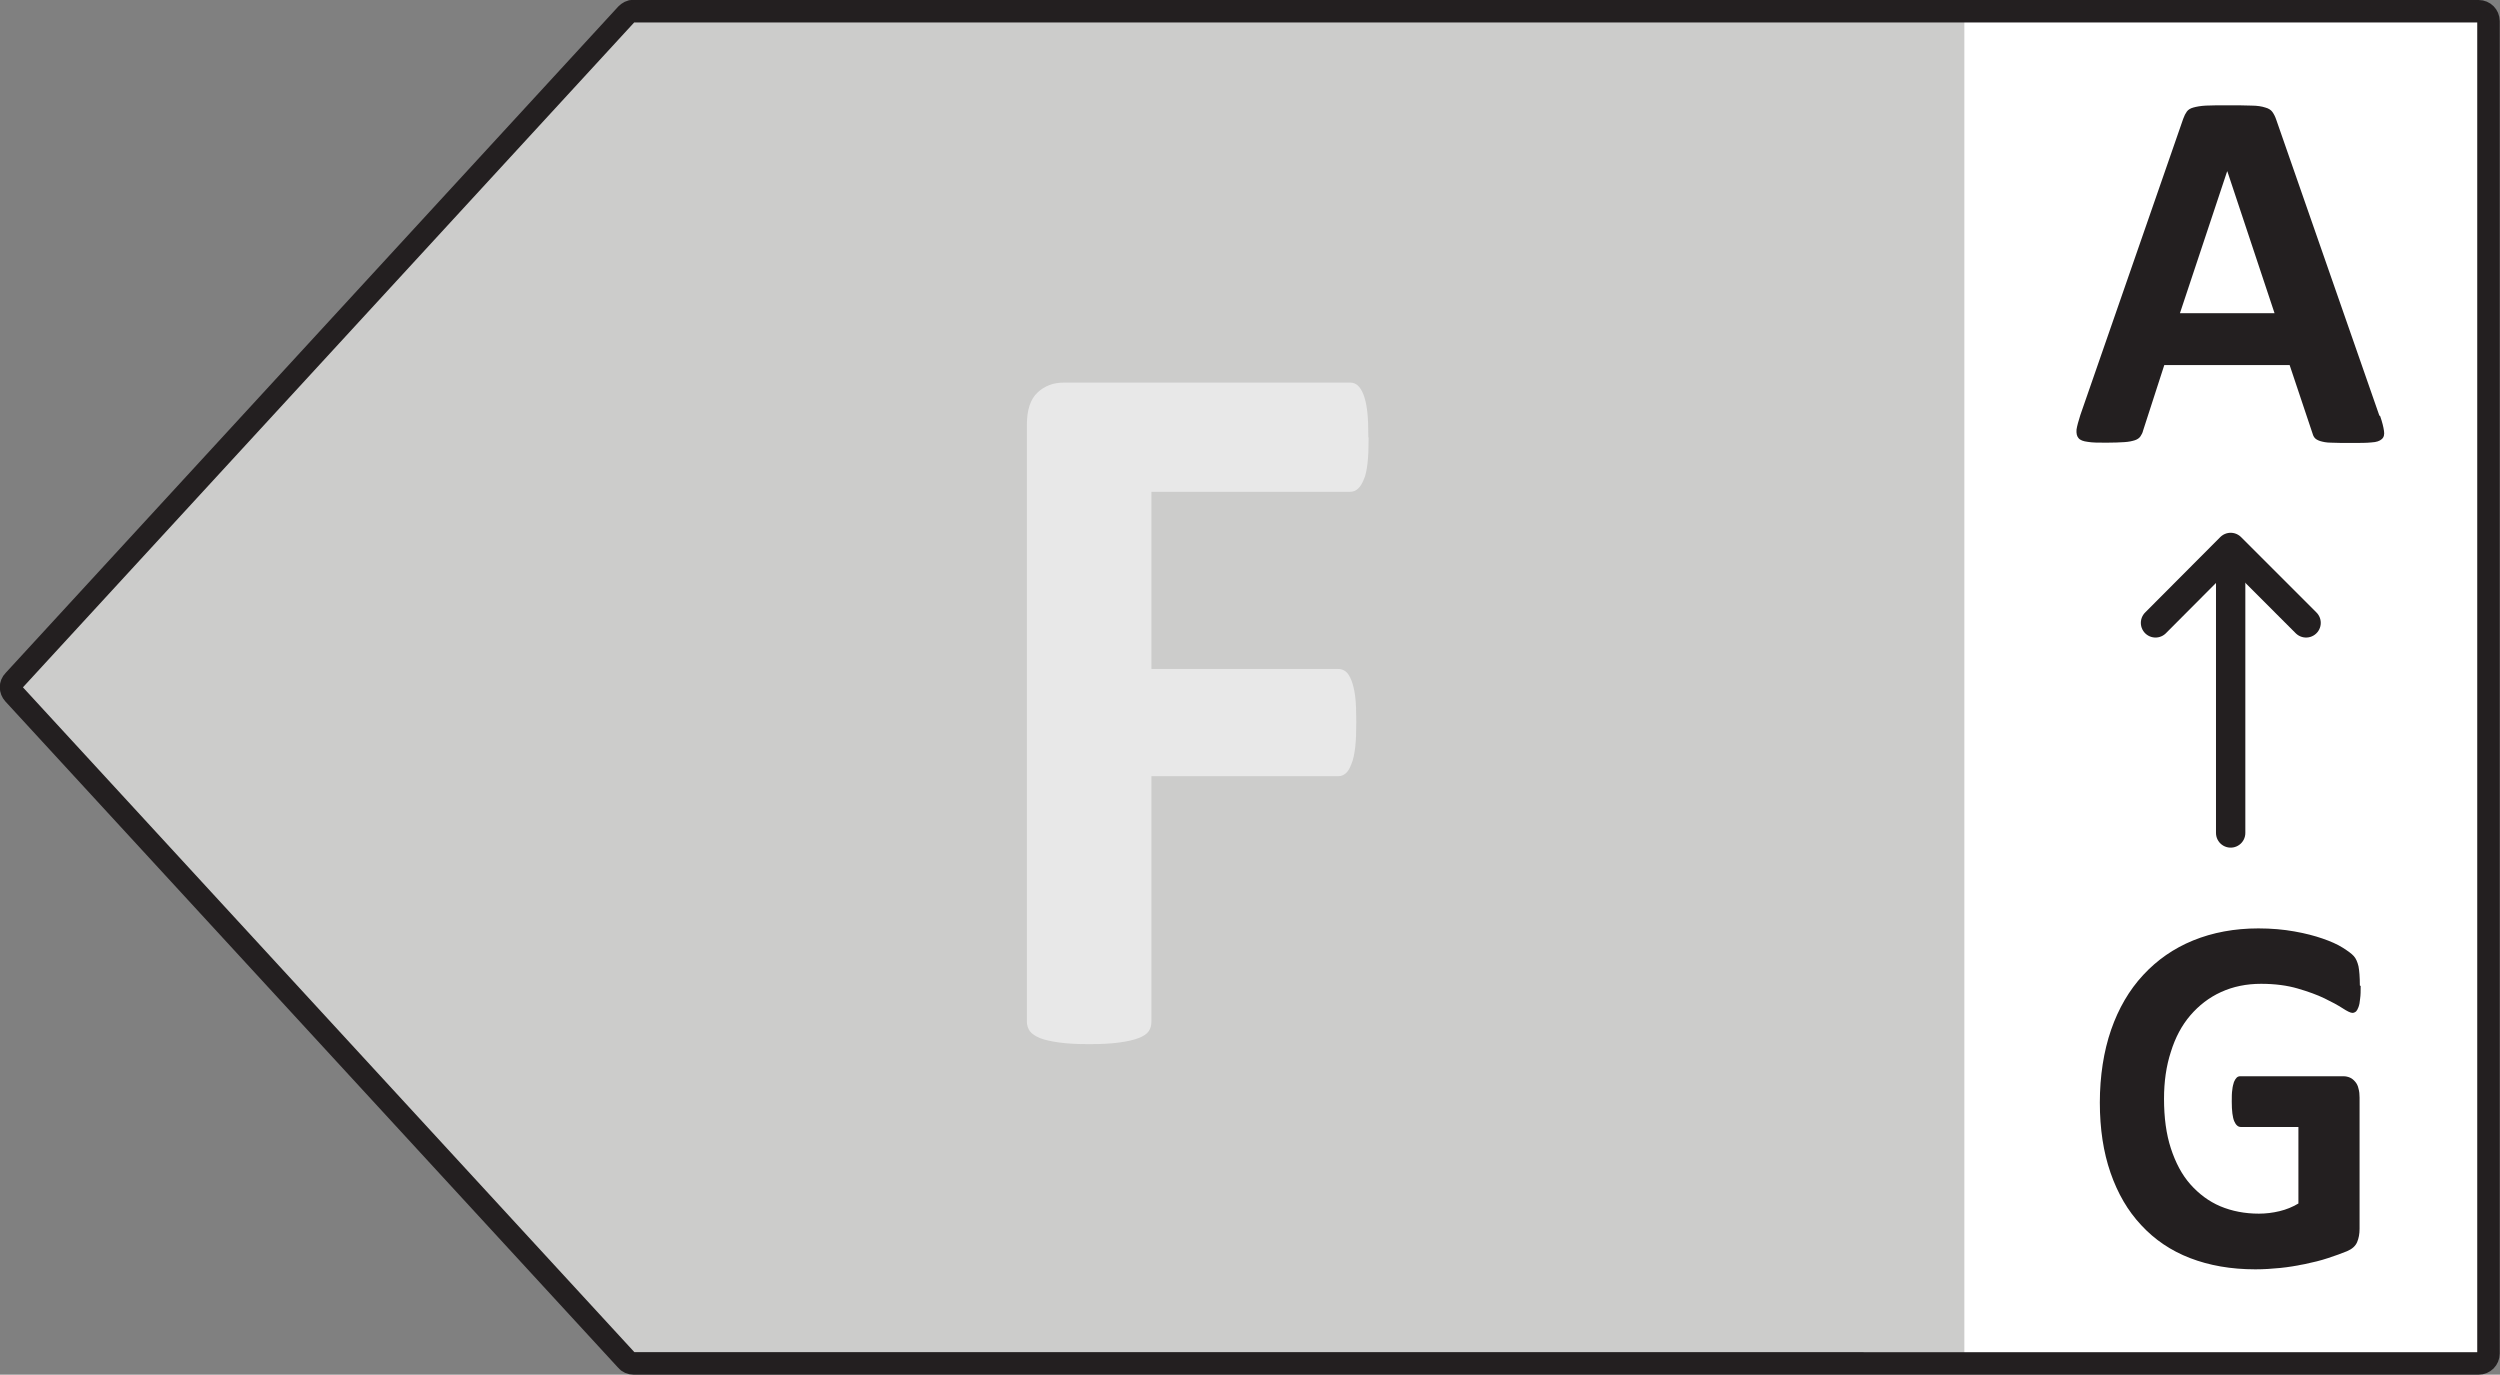
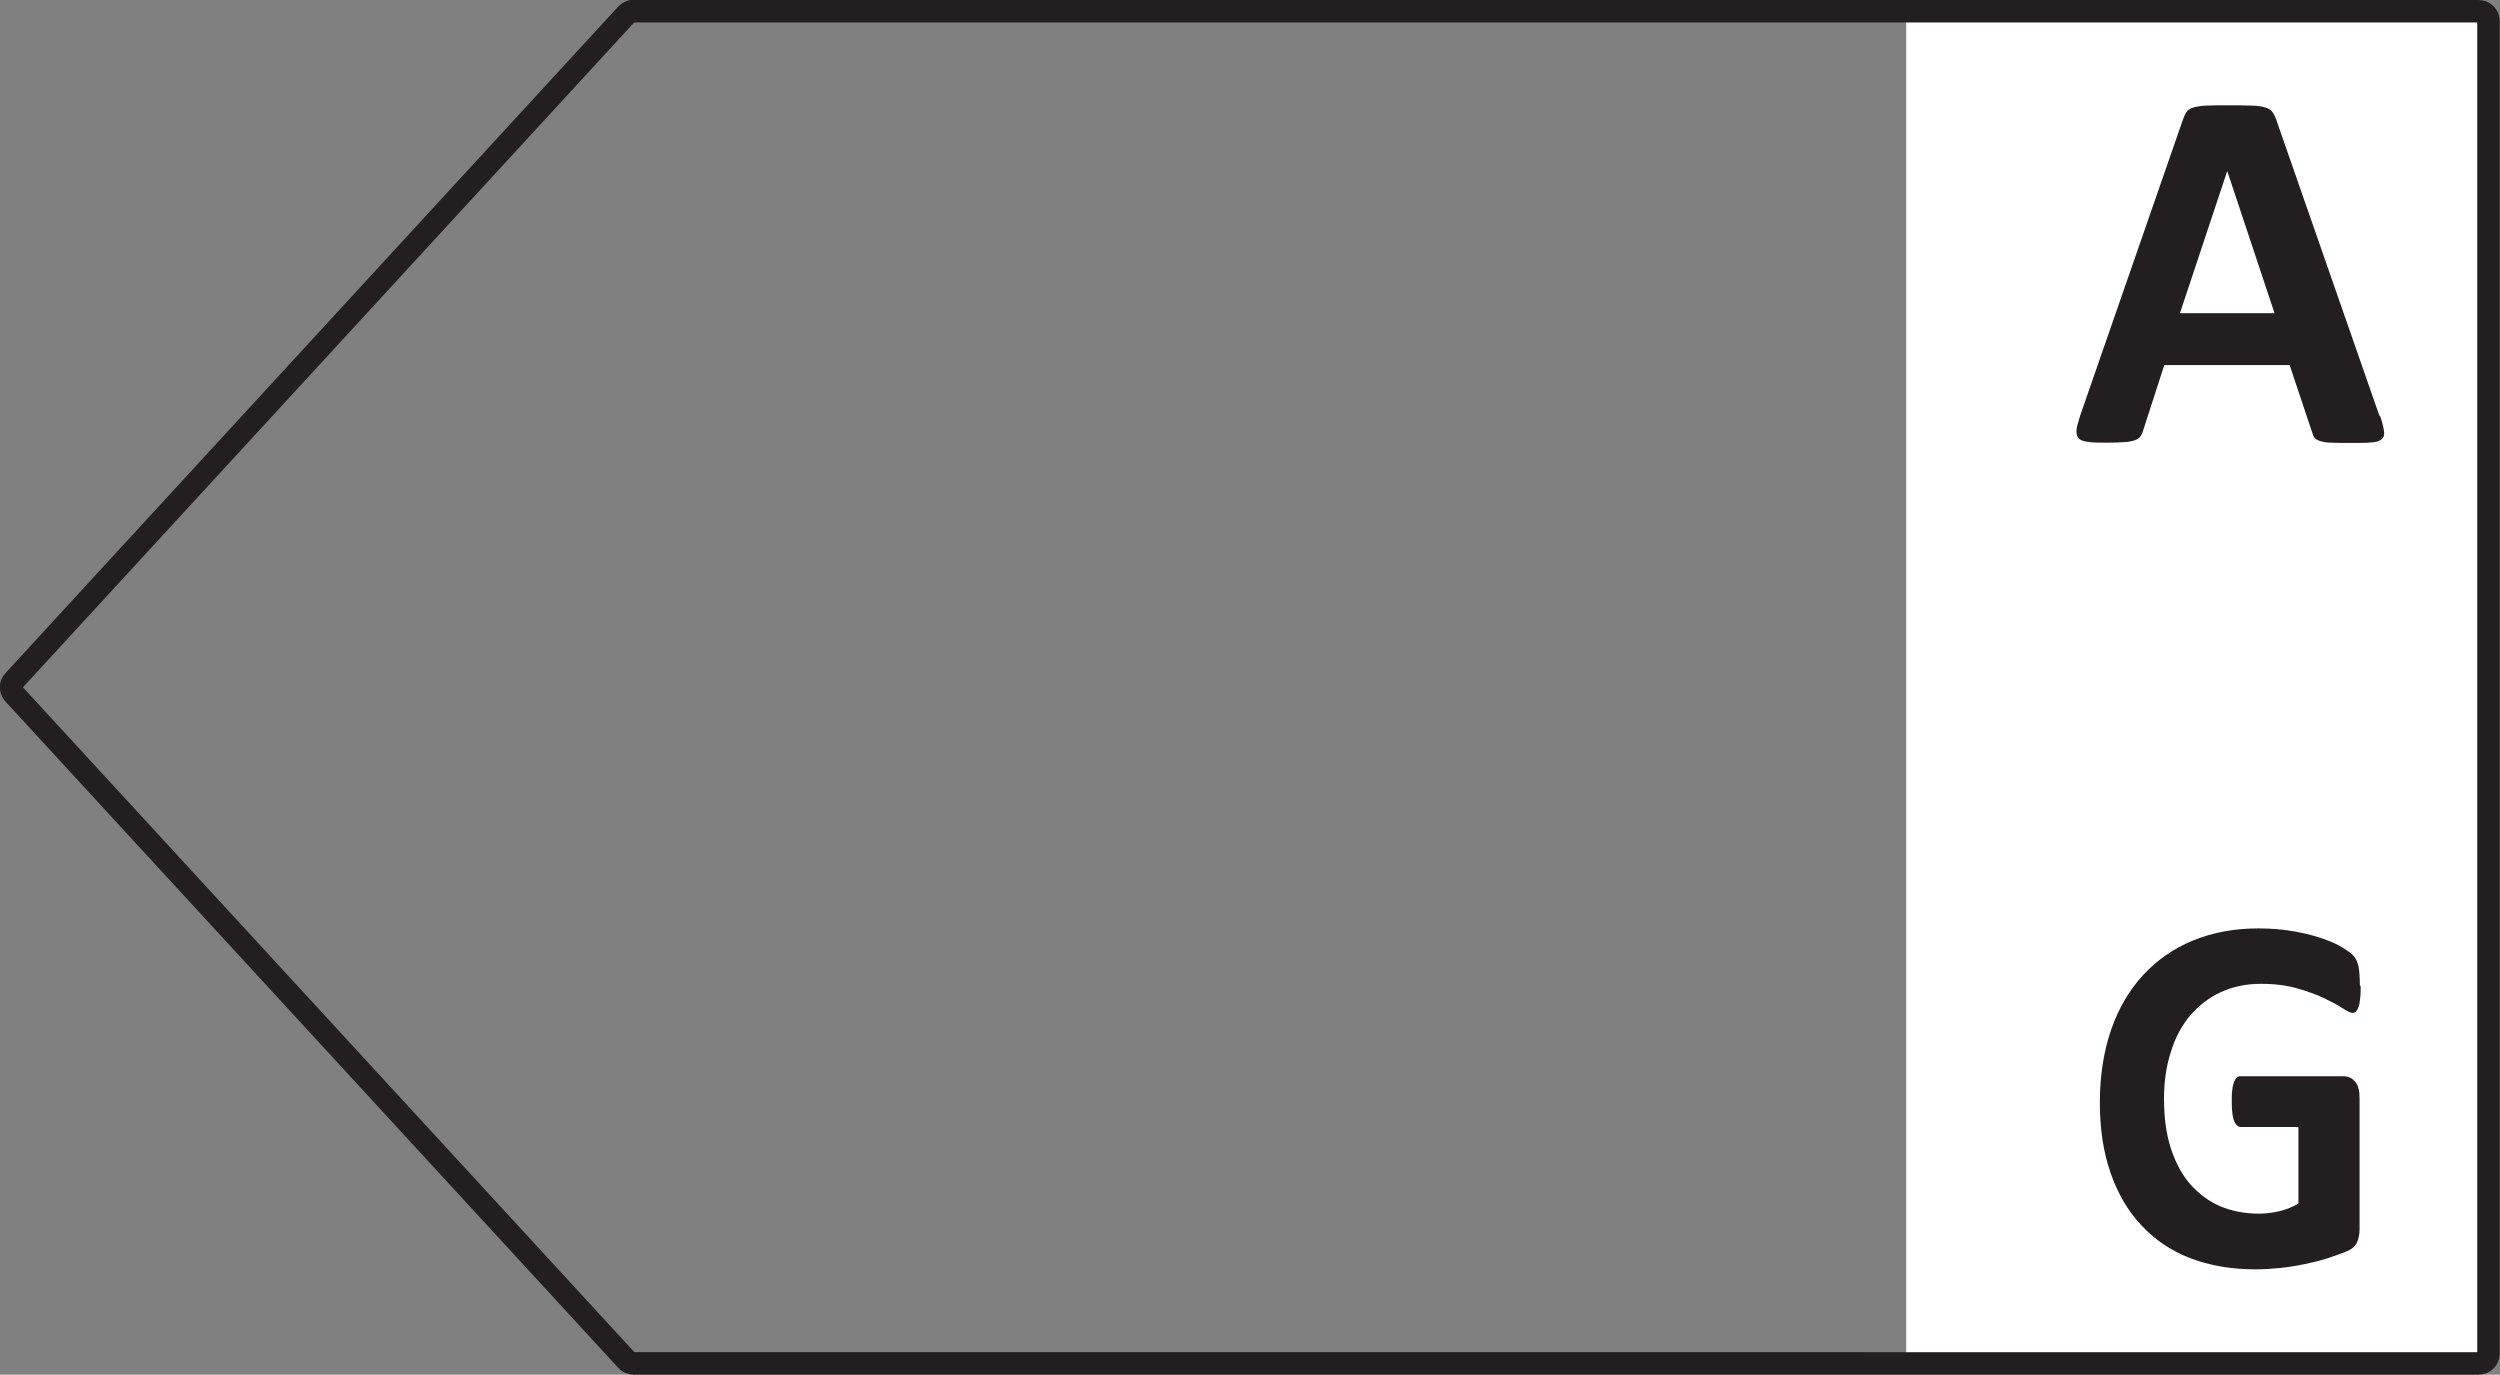
<svg xmlns="http://www.w3.org/2000/svg" id="F_grey" viewBox="0 0 91.15 50.12">
  <rect x="0" y="0" width="91.15" height="50.12" fill="#808080" stroke="none" />
  <defs>
    <style>
      .cls-1 {
        stroke-width: .82px;
      }

      .cls-1, .cls-2 {
        fill: none;
        stroke: #231f20;
        stroke-linecap: round;
        stroke-linejoin: round;
      }

      .cls-3 {
        fill: #fff;
      }

      .cls-2 {
        stroke-width: 1.07px;
      }

      .cls-4 {
        fill: #e8e8e8;
      }

      .cls-5 {
        fill: #cccccb;
      }

      .cls-6 {
        fill: #231f20;
      }
    </style>
  </defs>
  <rect class="cls-3" x="69.5" y=".73" width="21.33" height="49" />
  <g id="F_CompleteCycle">
-     <polygon class="cls-5" points="22.62 .77 .29 25.06 22.62 49.35 71.62 49.35 71.62 .77 22.62 .77" />
    <g>
      <path class="cls-1" d="m23.1.41h67.27c.2,0,.36.16.36.36v48.58c0,.2-.16.36-.36.36H23.1c-.1,0-.2-.04-.26-.12L.5,25.3c-.13-.14-.13-.35,0-.48L22.84.52c.07-.07.16-.12.26-.12Z" />
      <path class="cls-6" d="m86.78,15.17c.08.23.12.4.14.54.02.13,0,.23-.08.3s-.19.11-.37.12c-.18.02-.42.02-.72.02s-.57,0-.75-.01c-.18,0-.31-.03-.41-.06-.09-.03-.16-.07-.2-.12-.04-.05-.07-.12-.09-.2l-.82-2.45h-4.57l-.77,2.38c-.02.09-.06.16-.1.22-.04.06-.11.11-.2.14-.09.03-.22.06-.39.07-.17.01-.38.02-.65.02-.29,0-.51,0-.68-.03-.16-.02-.28-.06-.34-.14-.06-.07-.08-.17-.07-.31.02-.13.07-.31.14-.53l3.75-10.8c.04-.11.08-.19.13-.26.05-.07.13-.12.24-.15.11-.03.26-.06.46-.07s.45-.01.77-.01c.37,0,.66,0,.88.01.22,0,.39.03.51.07.12.03.21.09.26.16s.1.16.14.28l3.76,10.79Zm-5.58-8.92h0l-1.72,5.17h3.45l-1.72-5.17Z" />
    </g>
-     <line class="cls-2" x1="81.33" y1="30.37" x2="81.33" y2="20.01" />
-     <polyline class="cls-2" points="84.08 22.71 81.33 19.96 78.59 22.71" />
    <path class="cls-6" d="m86.07,35.95c0,.18,0,.33-.02.46-.01.13-.03.23-.06.31-.03.08-.06.13-.09.16-.04.03-.08.05-.13.05-.07,0-.19-.06-.36-.17-.17-.11-.39-.23-.66-.36-.27-.13-.6-.25-.98-.36s-.82-.17-1.33-.17c-.54,0-1.02.1-1.46.3-.44.2-.81.49-1.12.85s-.55.81-.71,1.33c-.17.52-.25,1.09-.25,1.71,0,.69.08,1.29.25,1.81.17.52.4.96.71,1.31s.67.62,1.09.8c.43.18.9.27,1.41.27.25,0,.5-.03.75-.09.25-.06.47-.15.69-.28v-2.79h-2.1c-.1,0-.18-.07-.24-.21-.06-.14-.09-.38-.09-.71,0-.17,0-.32.02-.44.01-.12.04-.21.06-.28.03-.07.06-.12.1-.16s.09-.05.14-.05h3.75c.09,0,.17.02.24.05.07.03.13.08.19.15s.1.15.12.25c.03.1.04.21.04.33v4.78c0,.19-.03.35-.09.49-.06.14-.18.25-.37.33-.19.08-.42.16-.69.25s-.56.16-.85.22c-.29.06-.59.11-.89.14-.3.03-.6.05-.91.05-.89,0-1.68-.14-2.38-.41s-1.29-.67-1.78-1.2c-.49-.52-.86-1.16-1.12-1.91-.26-.75-.39-1.6-.39-2.56s.14-1.87.41-2.65c.27-.78.66-1.45,1.17-2s1.11-.97,1.82-1.26c.71-.29,1.51-.44,2.38-.44.48,0,.92.04,1.31.11.4.07.74.16,1.03.26s.54.21.73.33c.19.12.33.22.41.31.08.09.13.21.17.37.03.16.05.39.05.7Z" />
-     <path class="cls-4" d="m49.9,15.95c0,.37-.01.68-.04.94-.03.25-.07.46-.14.6-.06.15-.13.26-.21.33-.08.07-.17.11-.27.11h-7.26v6.46h6.81c.1,0,.19.03.27.09s.15.17.21.32c.06.15.11.35.14.59.03.25.04.56.04.93s-.01.68-.04.93c-.03.25-.07.45-.14.61-.06.16-.13.28-.21.34-.08.07-.17.1-.27.1h-6.81v8.95c0,.14-.03.25-.1.35-.07.1-.19.18-.37.25-.18.07-.41.12-.7.16-.29.04-.65.06-1.1.06s-.8-.02-1.09-.06c-.29-.04-.52-.09-.7-.16-.17-.07-.29-.15-.37-.25-.07-.1-.11-.22-.11-.35V15.49c0-.54.13-.94.39-1.18s.57-.36.95-.36h10.45c.1,0,.19.03.27.1s.15.18.21.33c.06.15.11.36.14.62.03.26.04.58.04.95Z" />
  </g>
</svg>